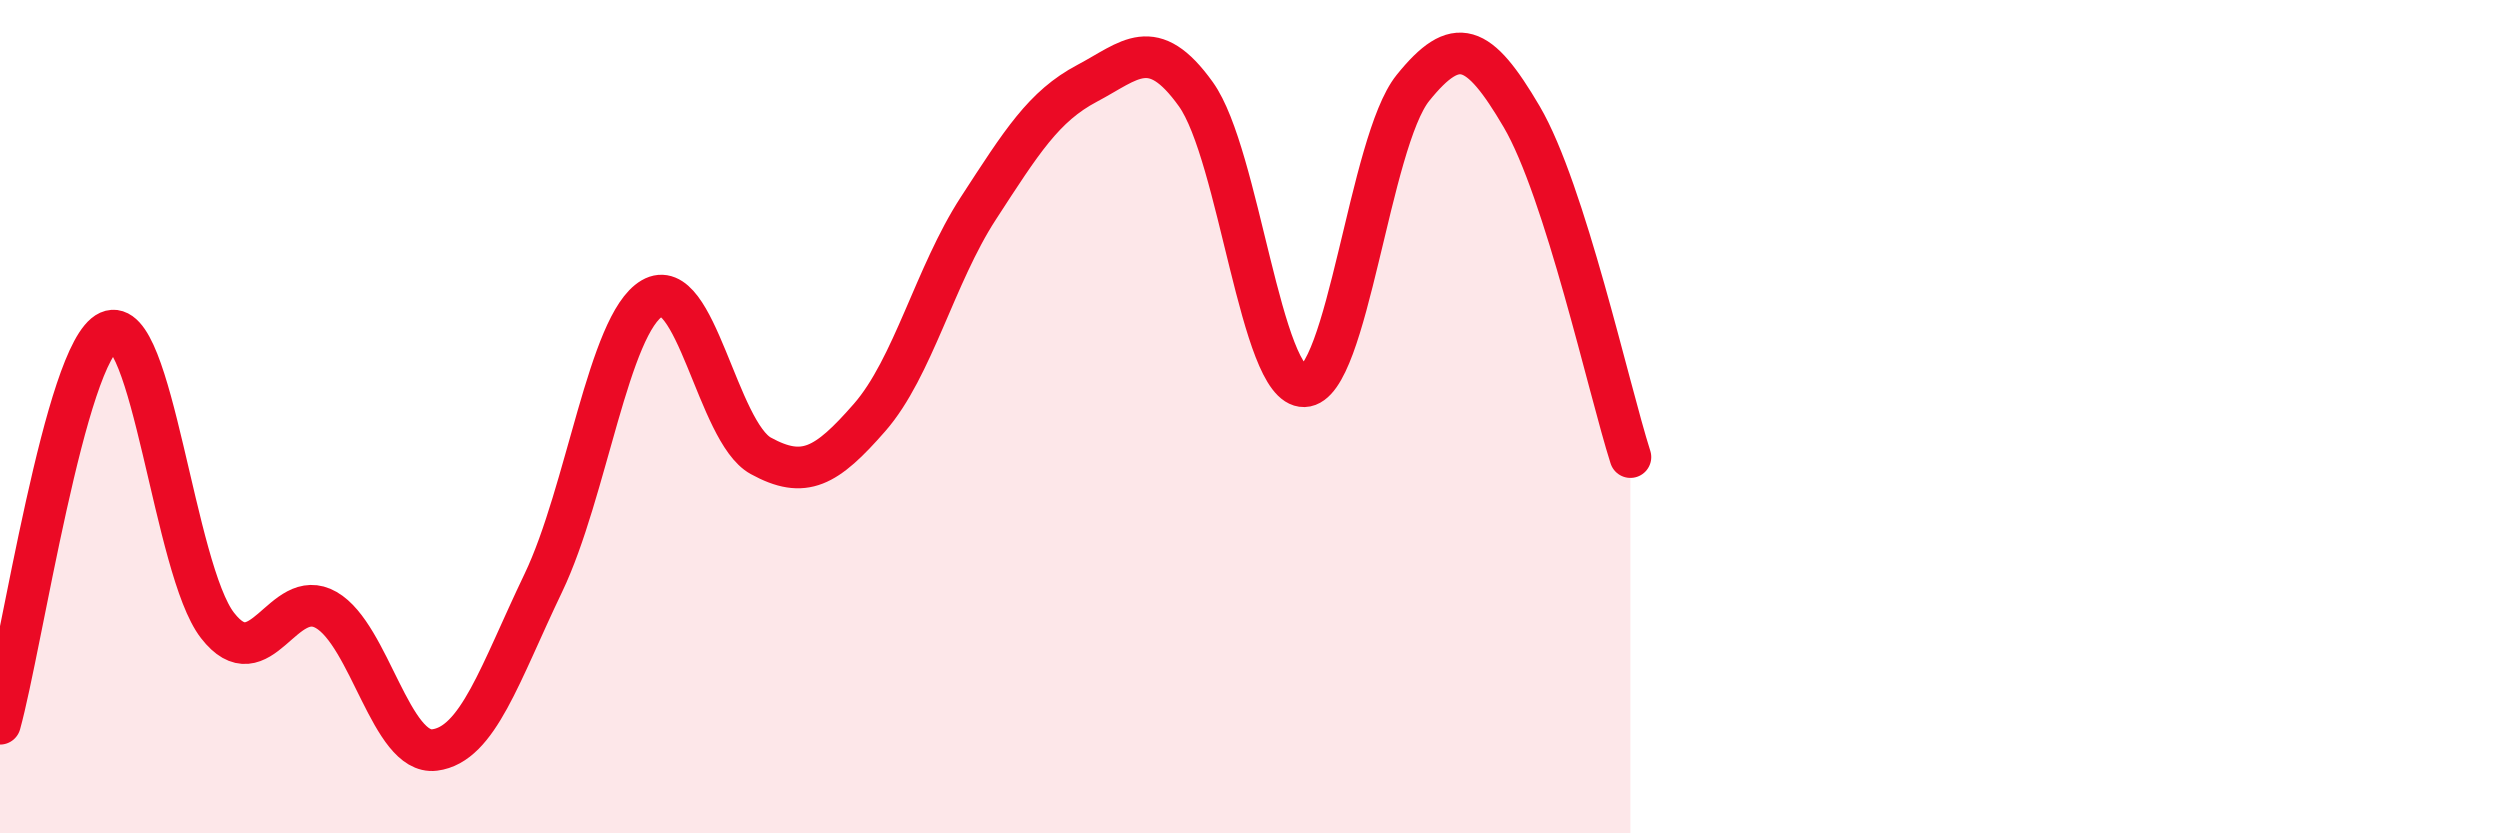
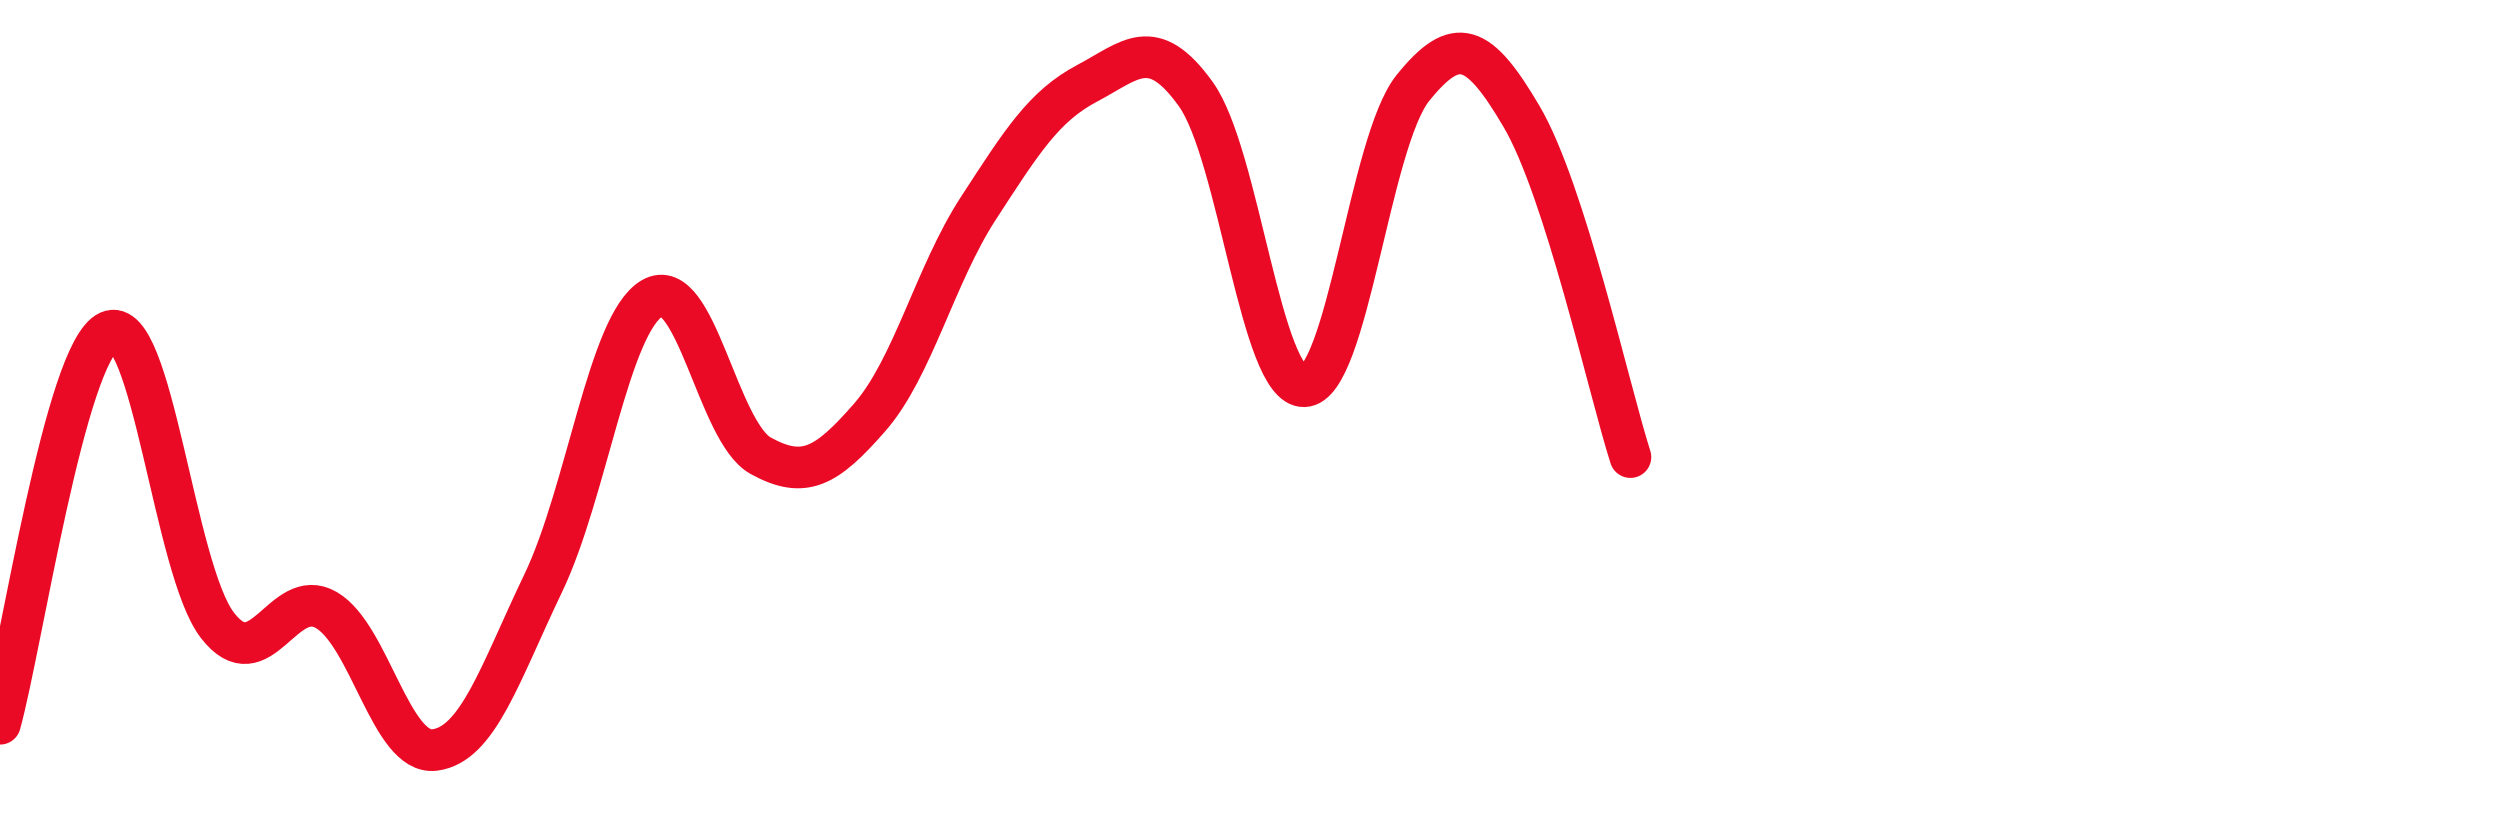
<svg xmlns="http://www.w3.org/2000/svg" width="60" height="20" viewBox="0 0 60 20">
-   <path d="M 0,17.37 C 0.52,15.49 1.57,8.43 2.61,7.96 C 3.65,7.49 4.18,13.67 5.22,15.01 C 6.26,16.35 6.79,14.04 7.83,14.64 C 8.87,15.24 9.39,18.13 10.43,18 C 11.47,17.87 12,16.16 13.04,13.99 C 14.08,11.82 14.61,7.77 15.65,7.16 C 16.69,6.55 17.22,10.37 18.26,10.94 C 19.3,11.51 19.83,11.21 20.87,10.02 C 21.91,8.83 22.44,6.6 23.48,5 C 24.52,3.4 25.05,2.55 26.09,2 C 27.13,1.45 27.66,0.81 28.7,2.26 C 29.74,3.71 30.26,9.3 31.3,9.27 C 32.34,9.24 32.87,3.4 33.91,2.11 C 34.95,0.82 35.48,1.03 36.52,2.8 C 37.56,4.57 38.61,9.34 39.13,10.97L39.13 20L0 20Z" fill="#EB0A25" opacity="0.1" stroke-linecap="round" stroke-linejoin="round" />
  <path d="M 0,17.37 C 0.52,15.49 1.57,8.43 2.61,7.96 C 3.65,7.49 4.18,13.67 5.22,15.01 C 6.26,16.35 6.79,14.04 7.83,14.64 C 8.87,15.24 9.39,18.13 10.43,18 C 11.47,17.87 12,16.16 13.04,13.99 C 14.08,11.82 14.61,7.77 15.65,7.16 C 16.69,6.55 17.22,10.37 18.26,10.94 C 19.3,11.51 19.83,11.21 20.87,10.02 C 21.91,8.83 22.44,6.6 23.48,5 C 24.52,3.4 25.05,2.55 26.09,2 C 27.13,1.45 27.66,0.81 28.7,2.26 C 29.74,3.71 30.26,9.3 31.3,9.27 C 32.34,9.24 32.87,3.4 33.91,2.11 C 34.95,0.82 35.48,1.03 36.52,2.8 C 37.56,4.57 38.61,9.34 39.13,10.97" stroke="#EB0A25" stroke-width="1" fill="none" stroke-linecap="round" stroke-linejoin="round" />
</svg>